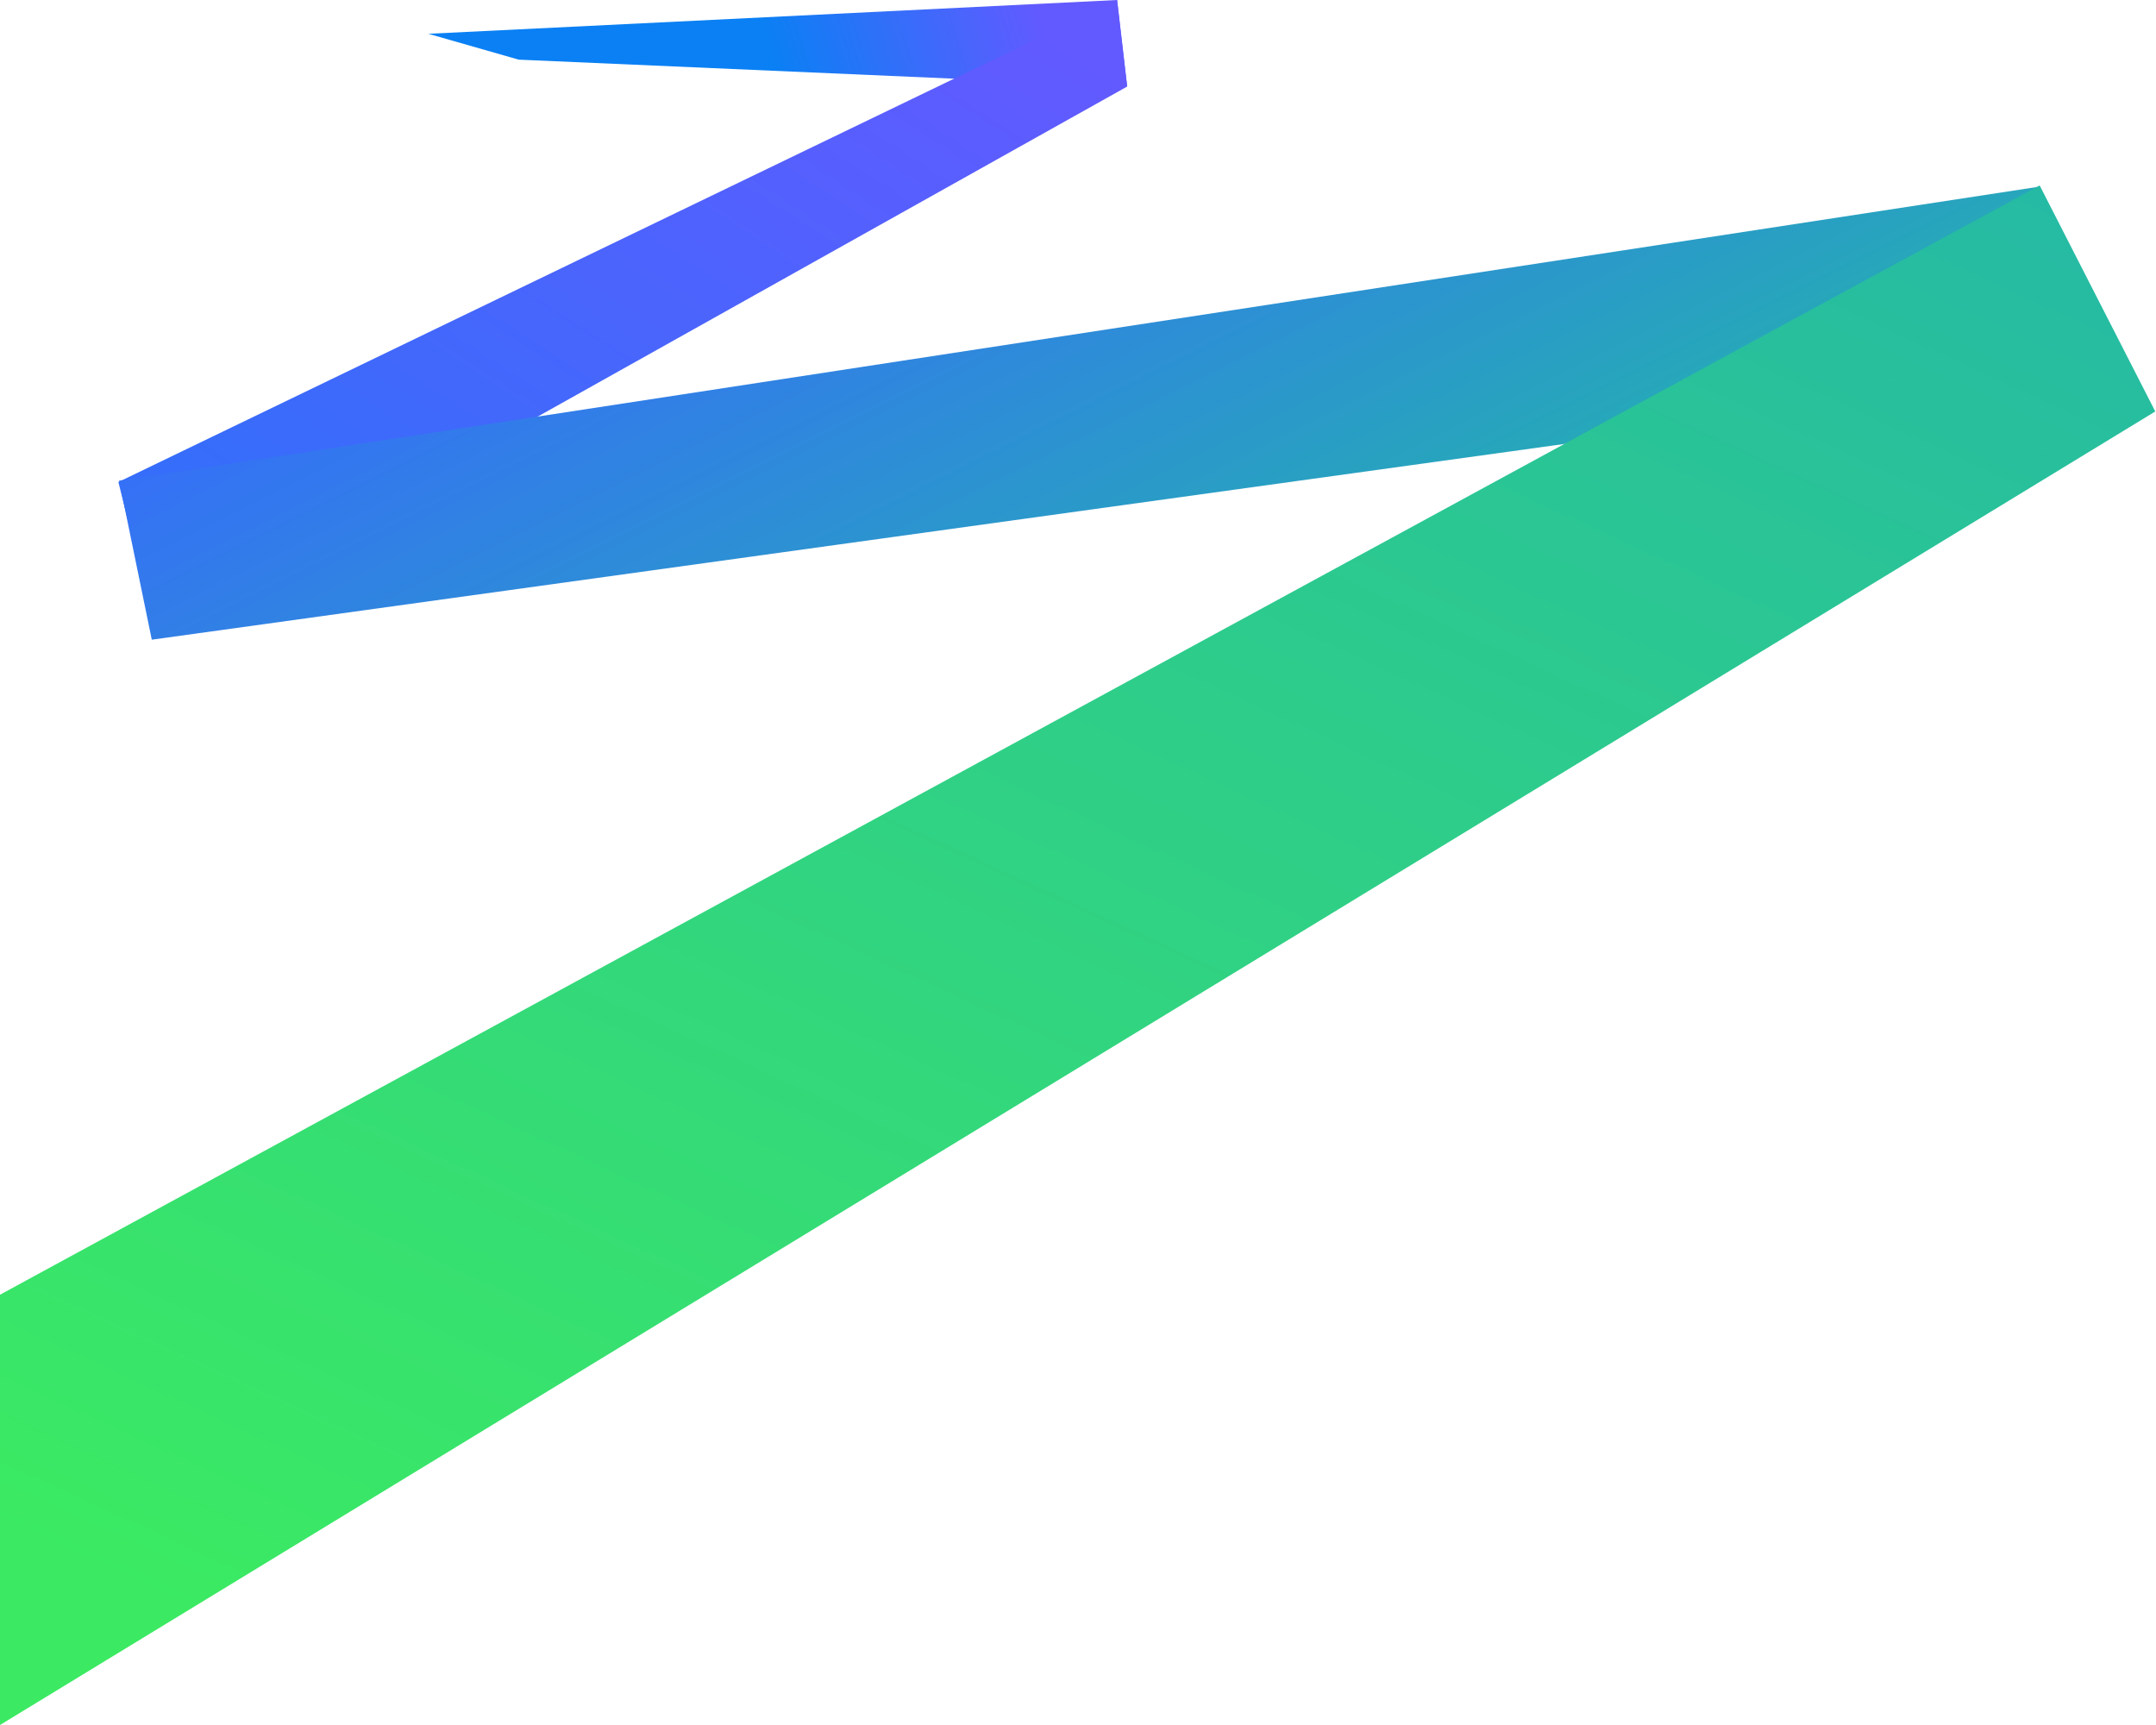
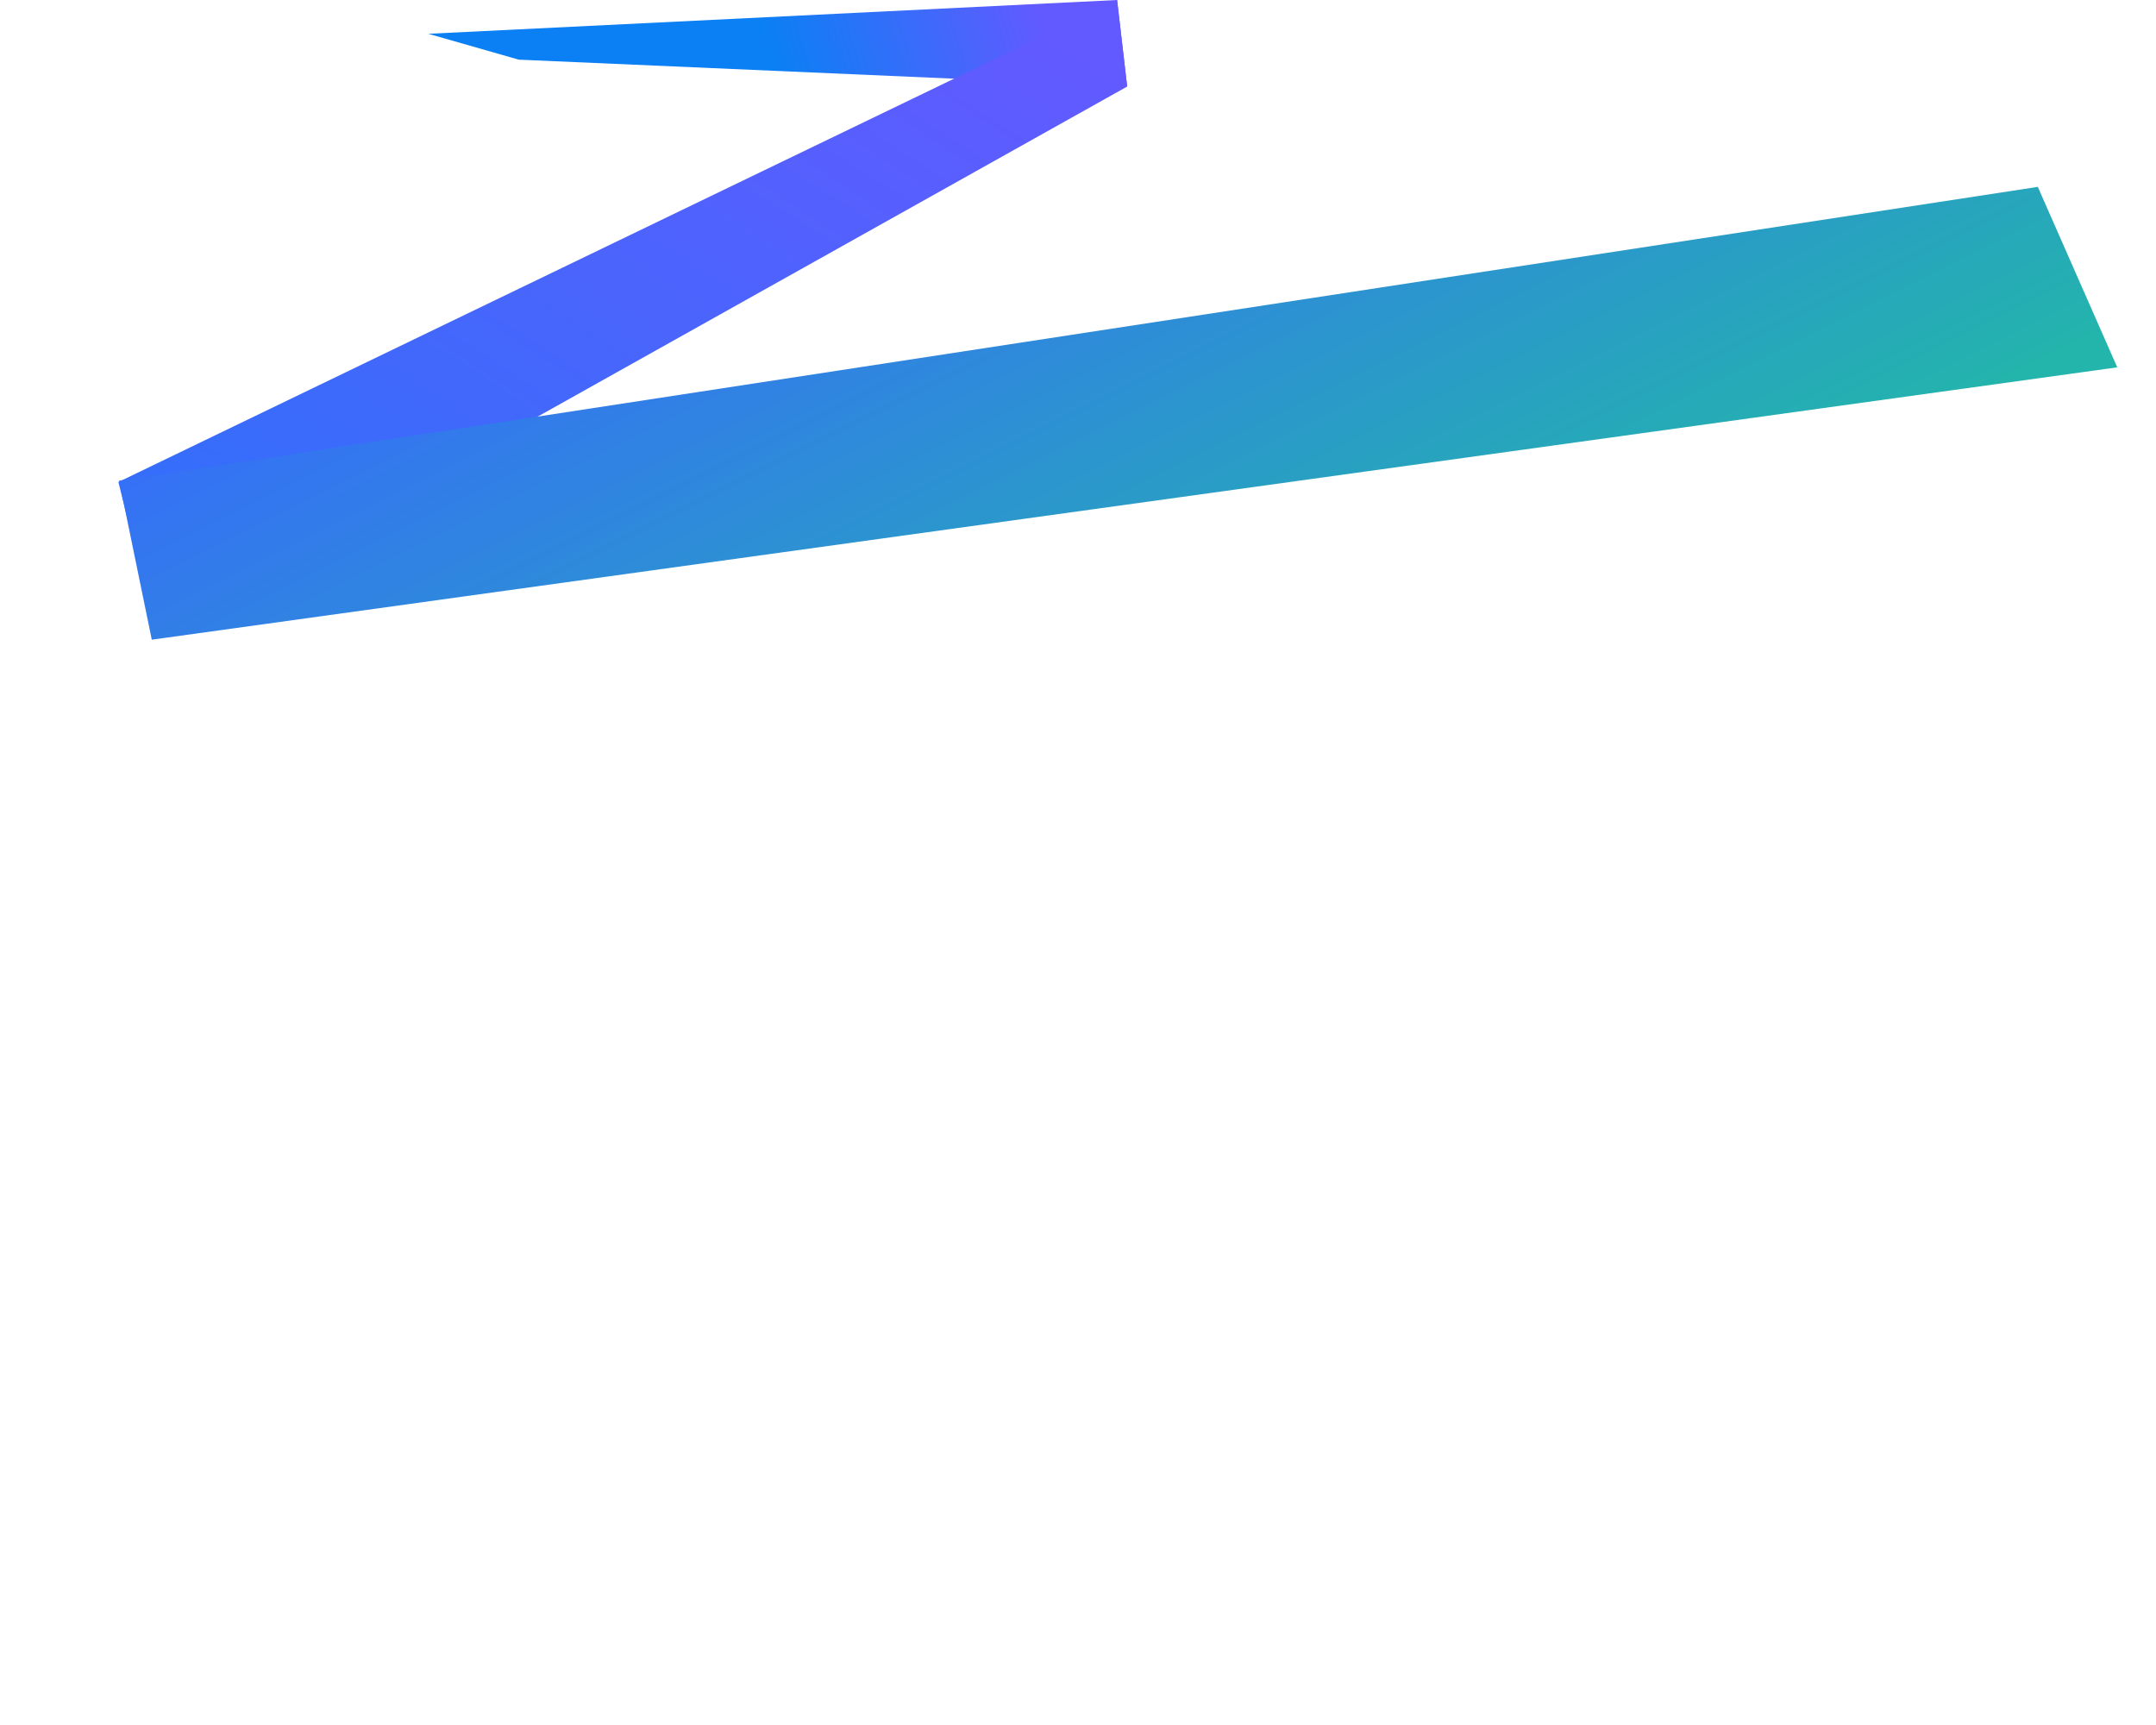
<svg xmlns="http://www.w3.org/2000/svg" fill="none" height="480" viewBox="0 0 600 480" width="600">
  <linearGradient id="a" gradientUnits="userSpaceOnUse" x1="288.92" x2="216.42" y1="1.8" y2="23.933">
    <stop offset="0" stop-color="#625aff" />
    <stop offset="1" stop-color="#0a80f4" />
  </linearGradient>
  <linearGradient id="b" gradientUnits="userSpaceOnUse" x1="184.119" x2="56.314" y1="-60.972" y2="136.343">
    <stop offset="0" stop-color="#625aff" />
    <stop offset=".987" stop-color="#366dfa" />
  </linearGradient>
  <linearGradient id="c" gradientUnits="userSpaceOnUse" x1="589.218" x2="489.388" y1="94.134" y2="-105.669">
    <stop offset="0" stop-color="#23b5ab" />
    <stop offset="1" stop-color="#366dfa" />
  </linearGradient>
  <linearGradient id="d" gradientUnits="userSpaceOnUse" x1="189.255" x2="-75.884" y1="-187.647" y2="391.8">
    <stop offset="0" stop-color="#23b5ab" />
    <stop offset="1" stop-color="#3bea62" />
  </linearGradient>
  <clipPath id="e">
    <path d="m0 0h600v480h-600z" />
  </clipPath>
  <g clip-path="url(#e)">
    <path d="m313.679 24-2.796-24-191.68 9.4 25.158 7.2z" fill="url(#a)" />
    <path d="m310.871 0 2.806 24.087-235.985 132.109-36.153 12.604-8.594-34.675z" fill="url(#b)" />
    <path d="m33.145 133.748 533.962-81.748 22.112 50.215-546.979 75.785z" fill="url(#c)" />
-     <path d="m567.626 51.601 32.174 62.895-599.8 365.504v-119.733z" fill="url(#d)" />
  </g>
</svg>